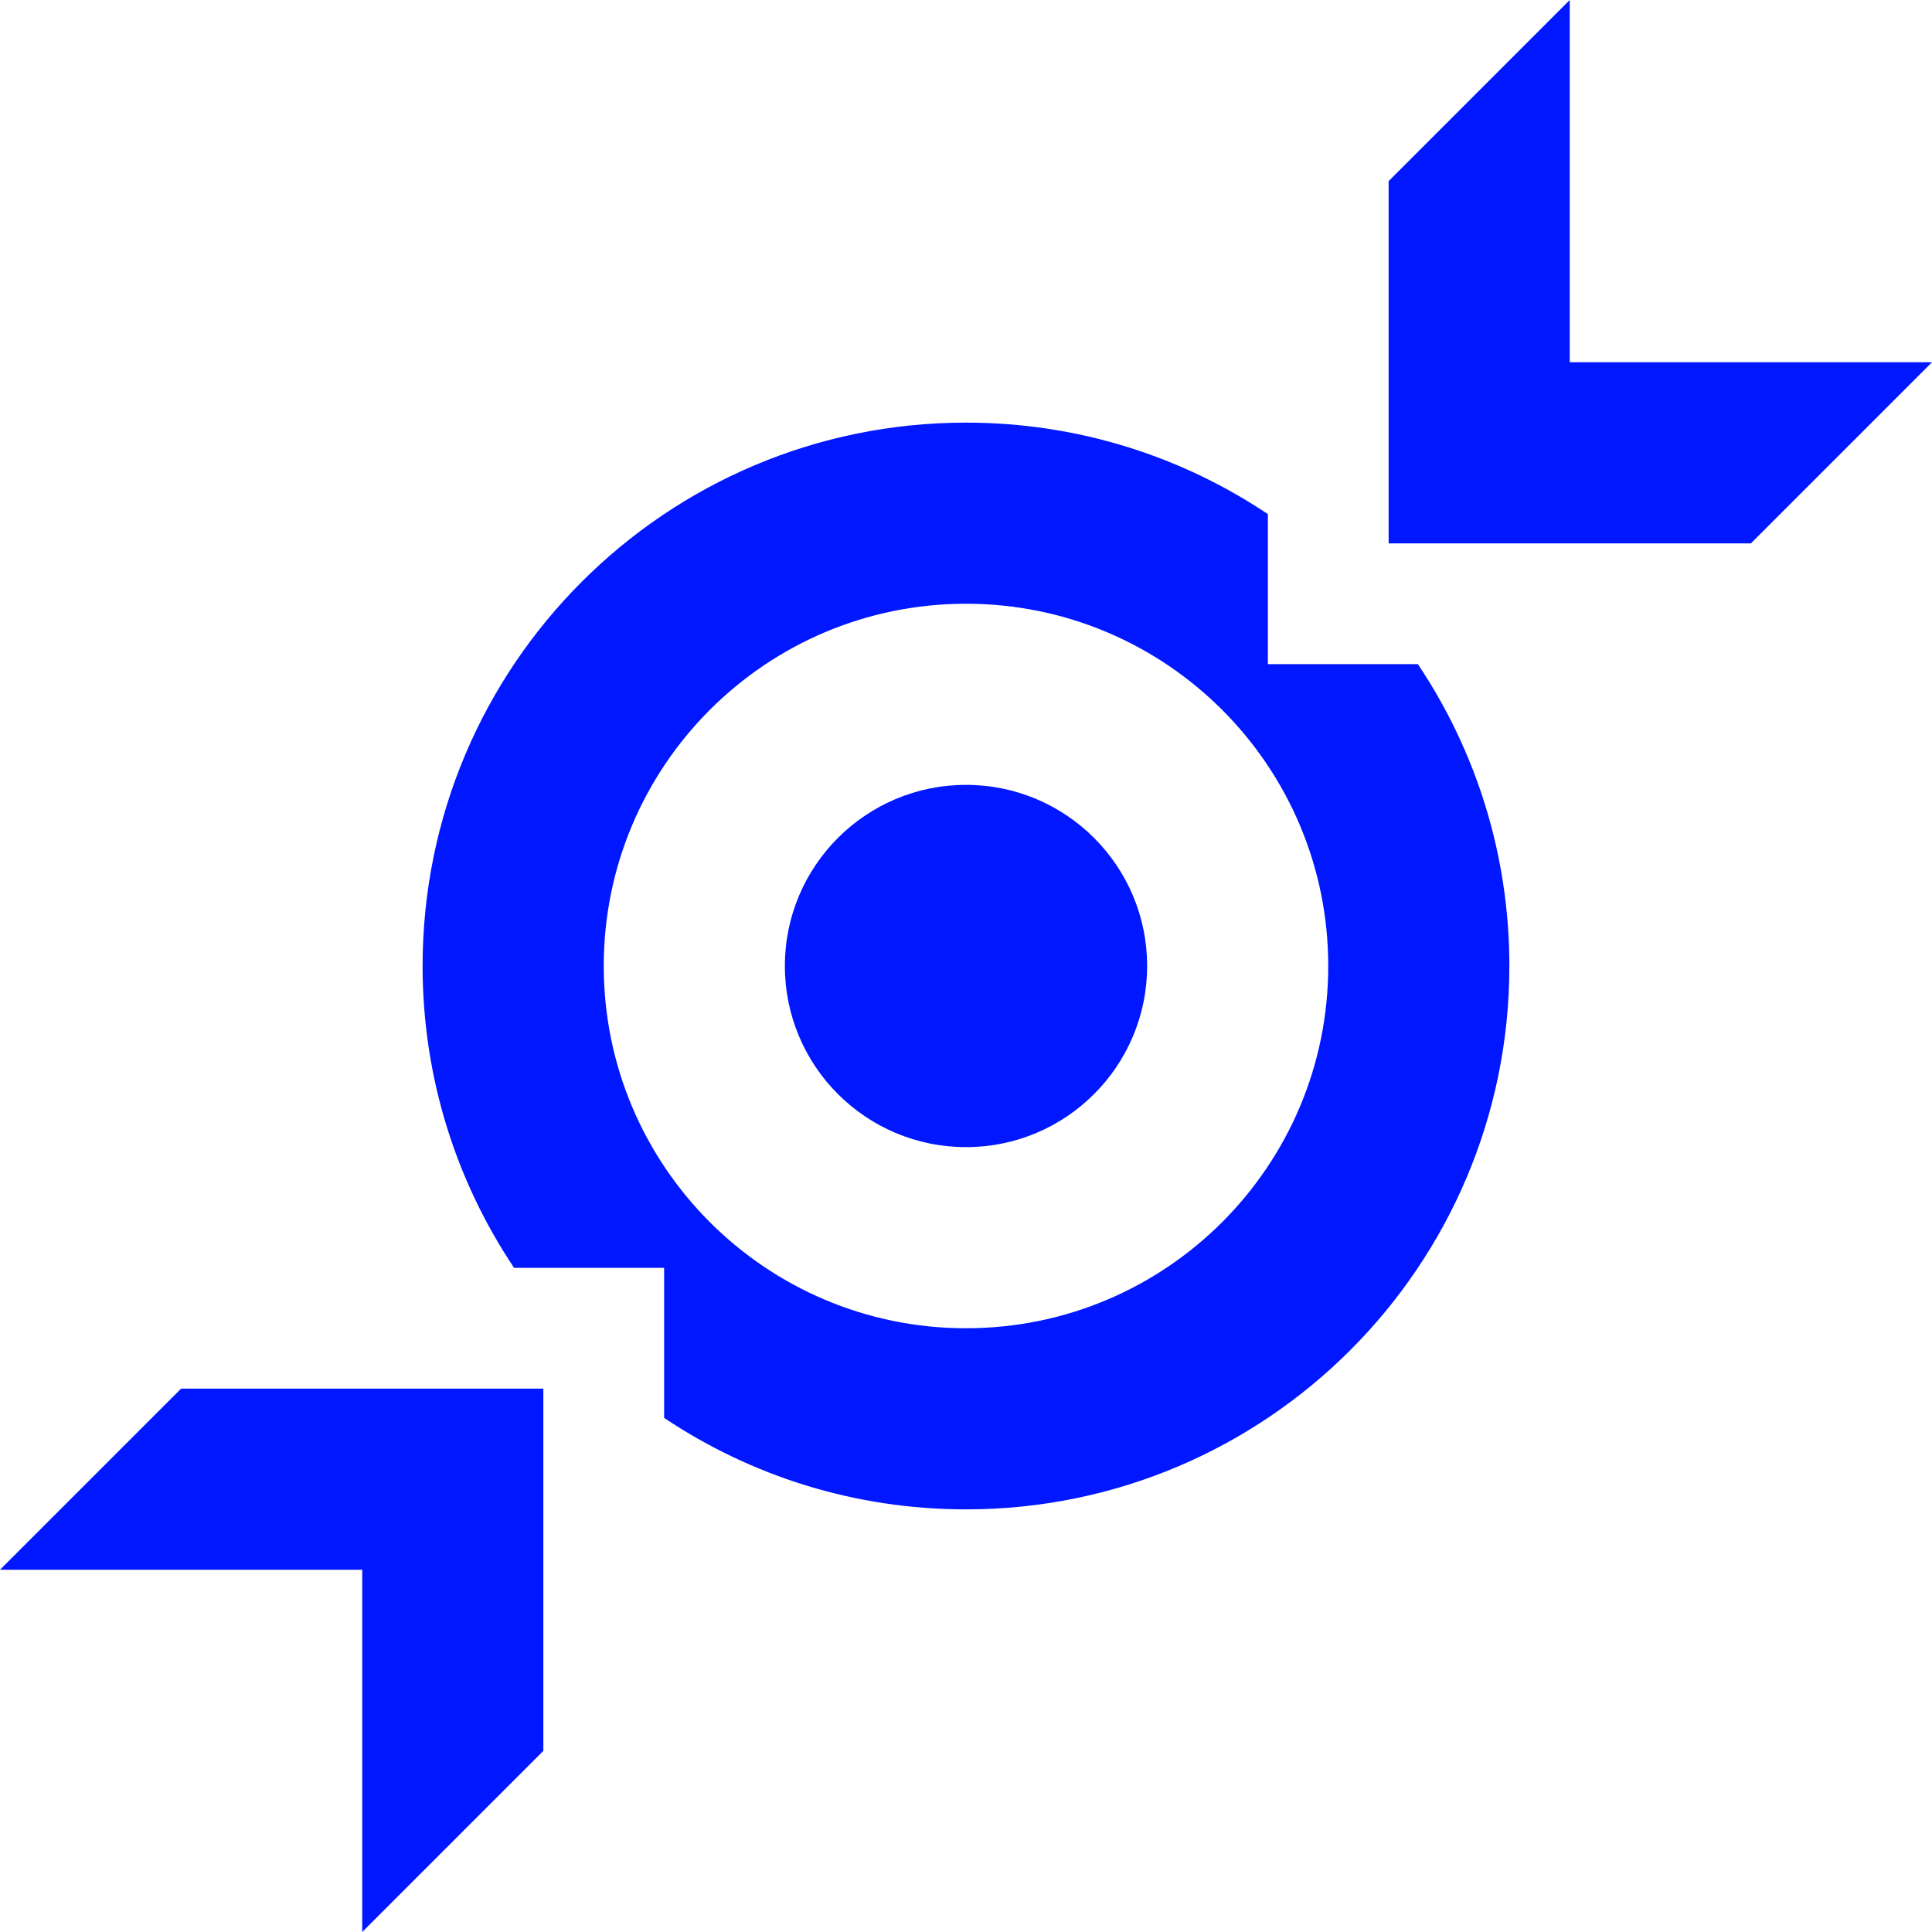
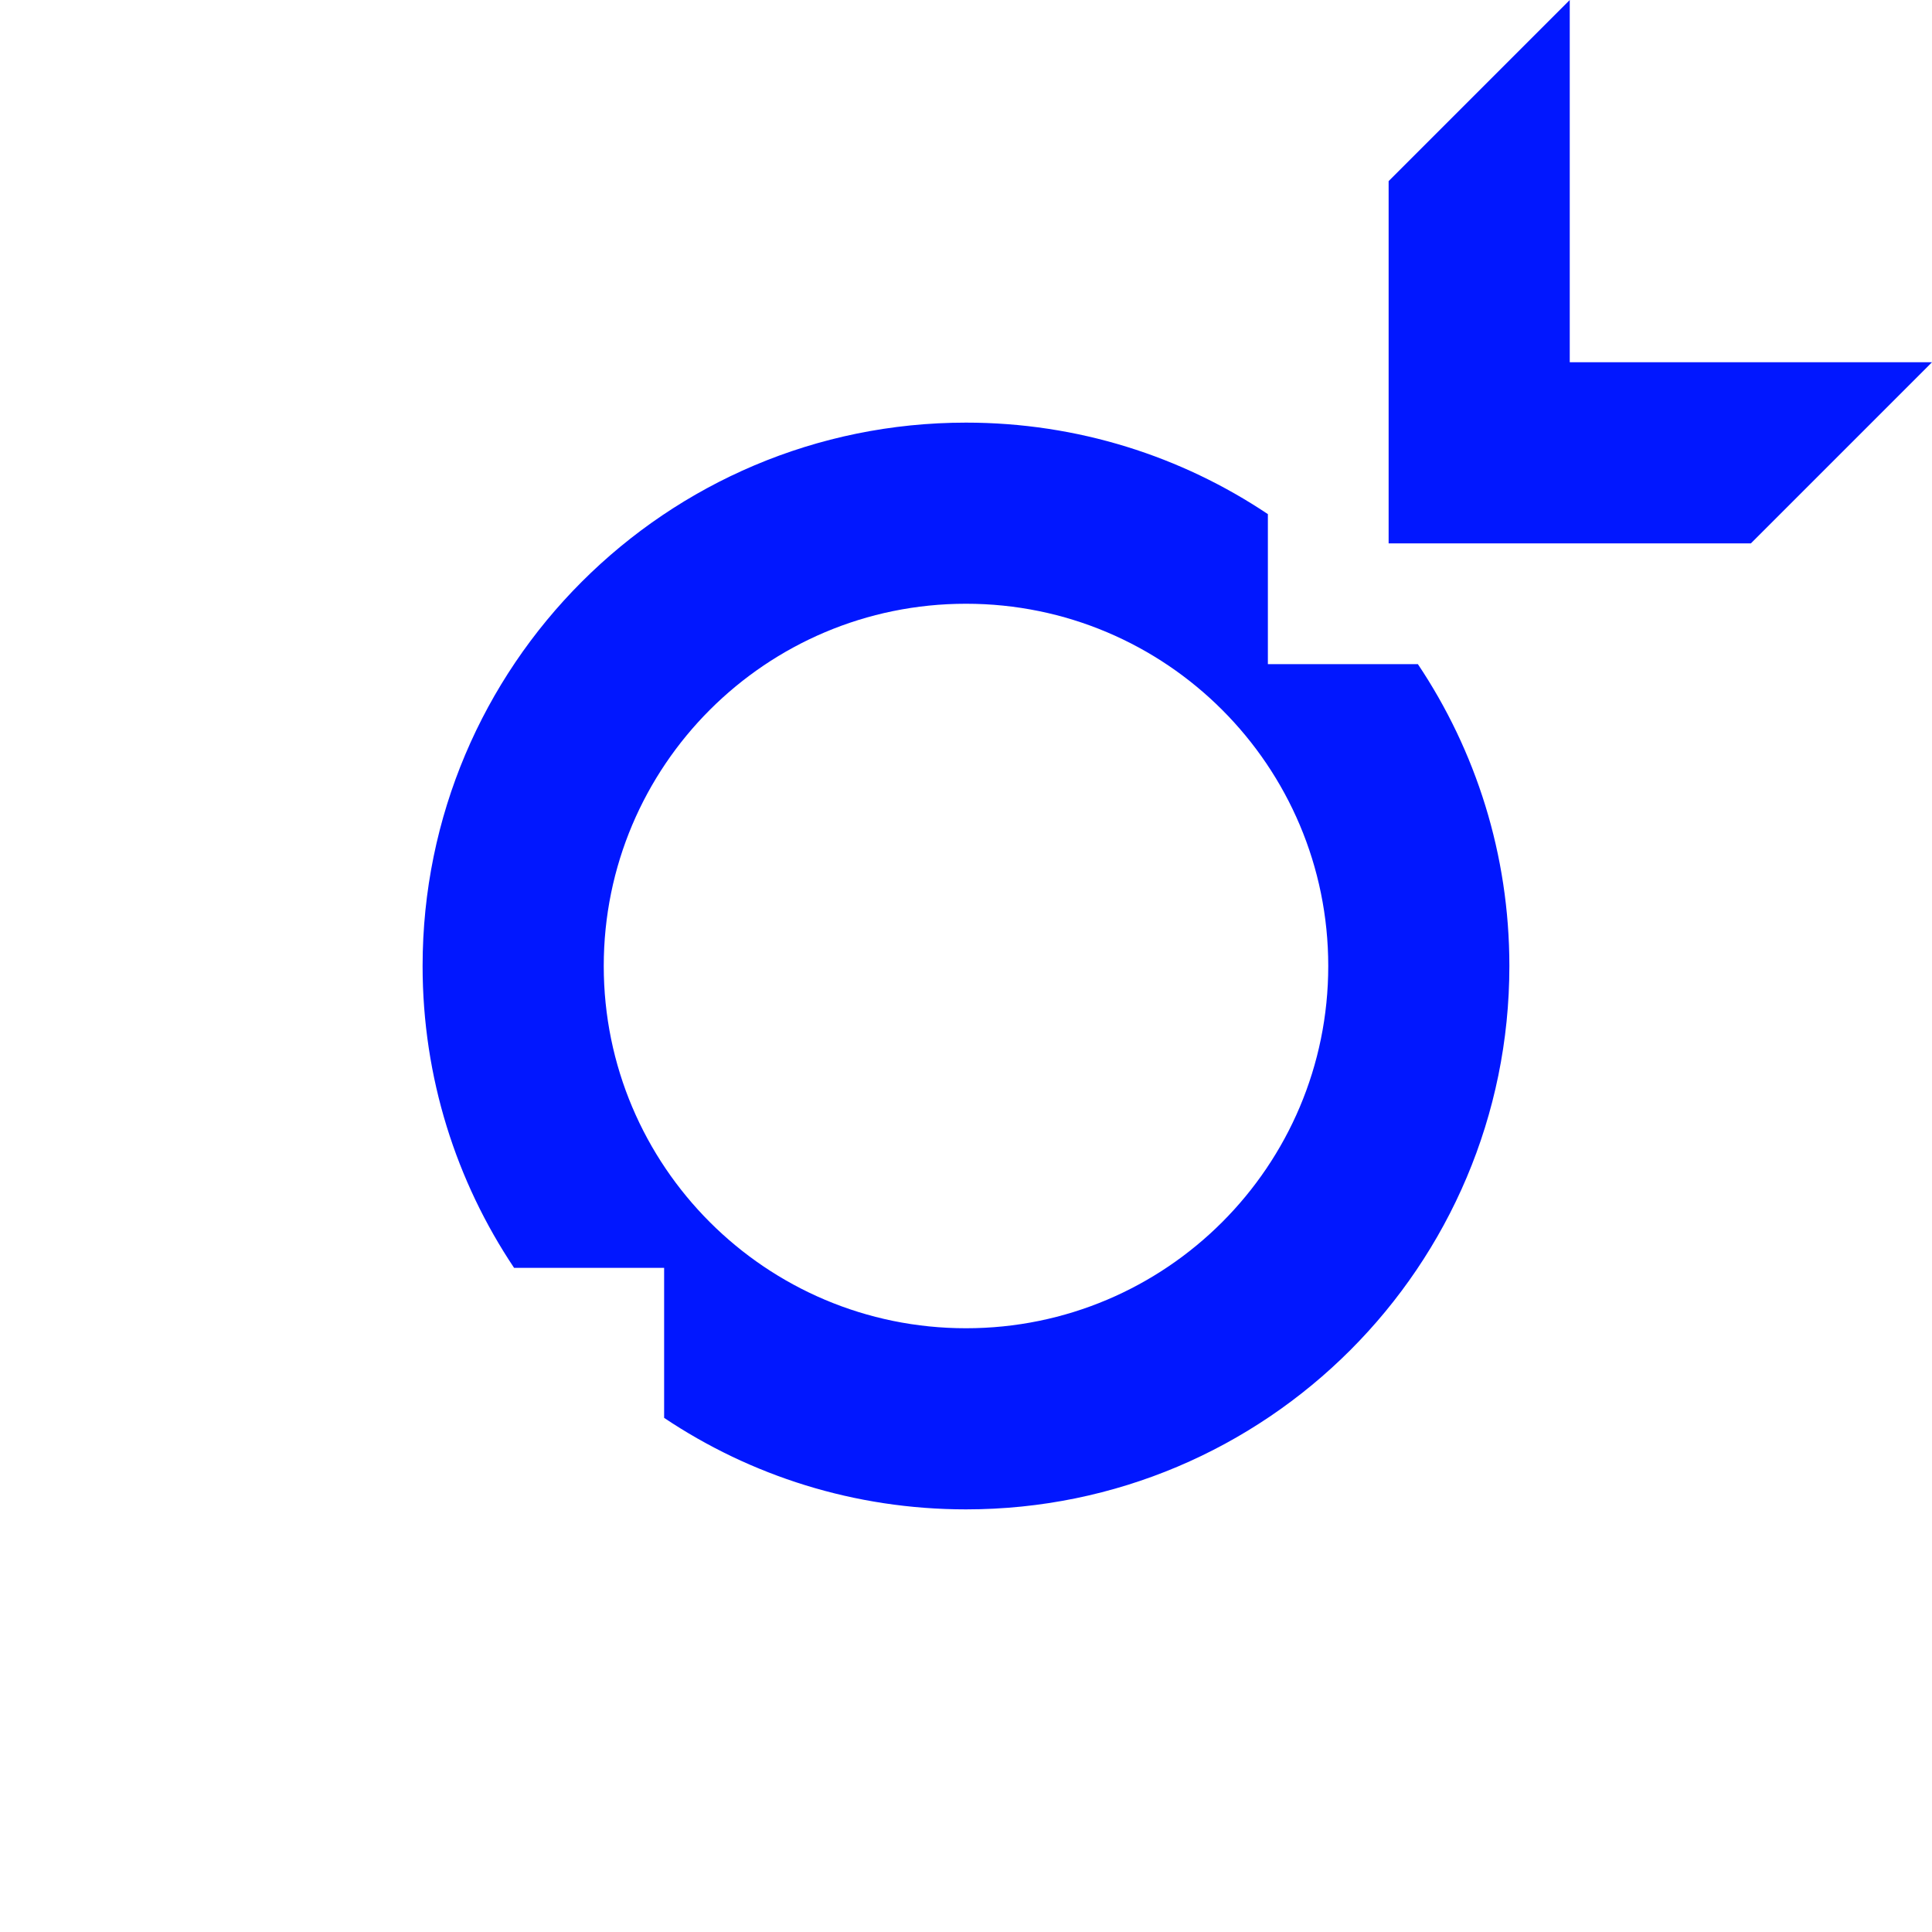
<svg xmlns="http://www.w3.org/2000/svg" width="72" height="72" viewBox="0 0 72 72" fill="none">
  <path d="M72 13.5L65.25 20.25H51.75V6.75L58.5 0V13.5H72Z" fill="#0117FF" />
-   <path d="M42.75 36C42.75 32.272 39.728 29.25 36 29.25C32.272 29.25 29.25 32.272 29.25 36C29.25 39.728 32.272 42.75 36 42.75C39.728 42.75 42.75 39.728 42.75 36Z" fill="#0117FF" />
  <path fill-rule="evenodd" clip-rule="evenodd" d="M36 15.75C40.163 15.75 44.032 17.006 47.25 19.16V24.75H52.84C54.994 27.968 56.25 31.837 56.25 36C56.25 47.184 47.184 56.25 36 56.25C31.837 56.25 27.967 54.994 24.75 52.84L24.75 47.25H19.159C17.006 44.032 15.749 40.163 15.749 36C15.749 24.816 24.816 15.75 36 15.75ZM36 22.5C43.456 22.5 49.5 28.544 49.5 36C49.5 43.456 43.456 49.5 36 49.5C28.544 49.5 22.5 43.456 22.5 36C22.5 28.544 28.544 22.5 36 22.5Z" fill="#0117FF" />
-   <path d="M-0.001 58.5H13.499L13.499 72L20.249 65.25L20.249 51.75H6.749L-0.001 58.5Z" fill="#0117FF" />
</svg>